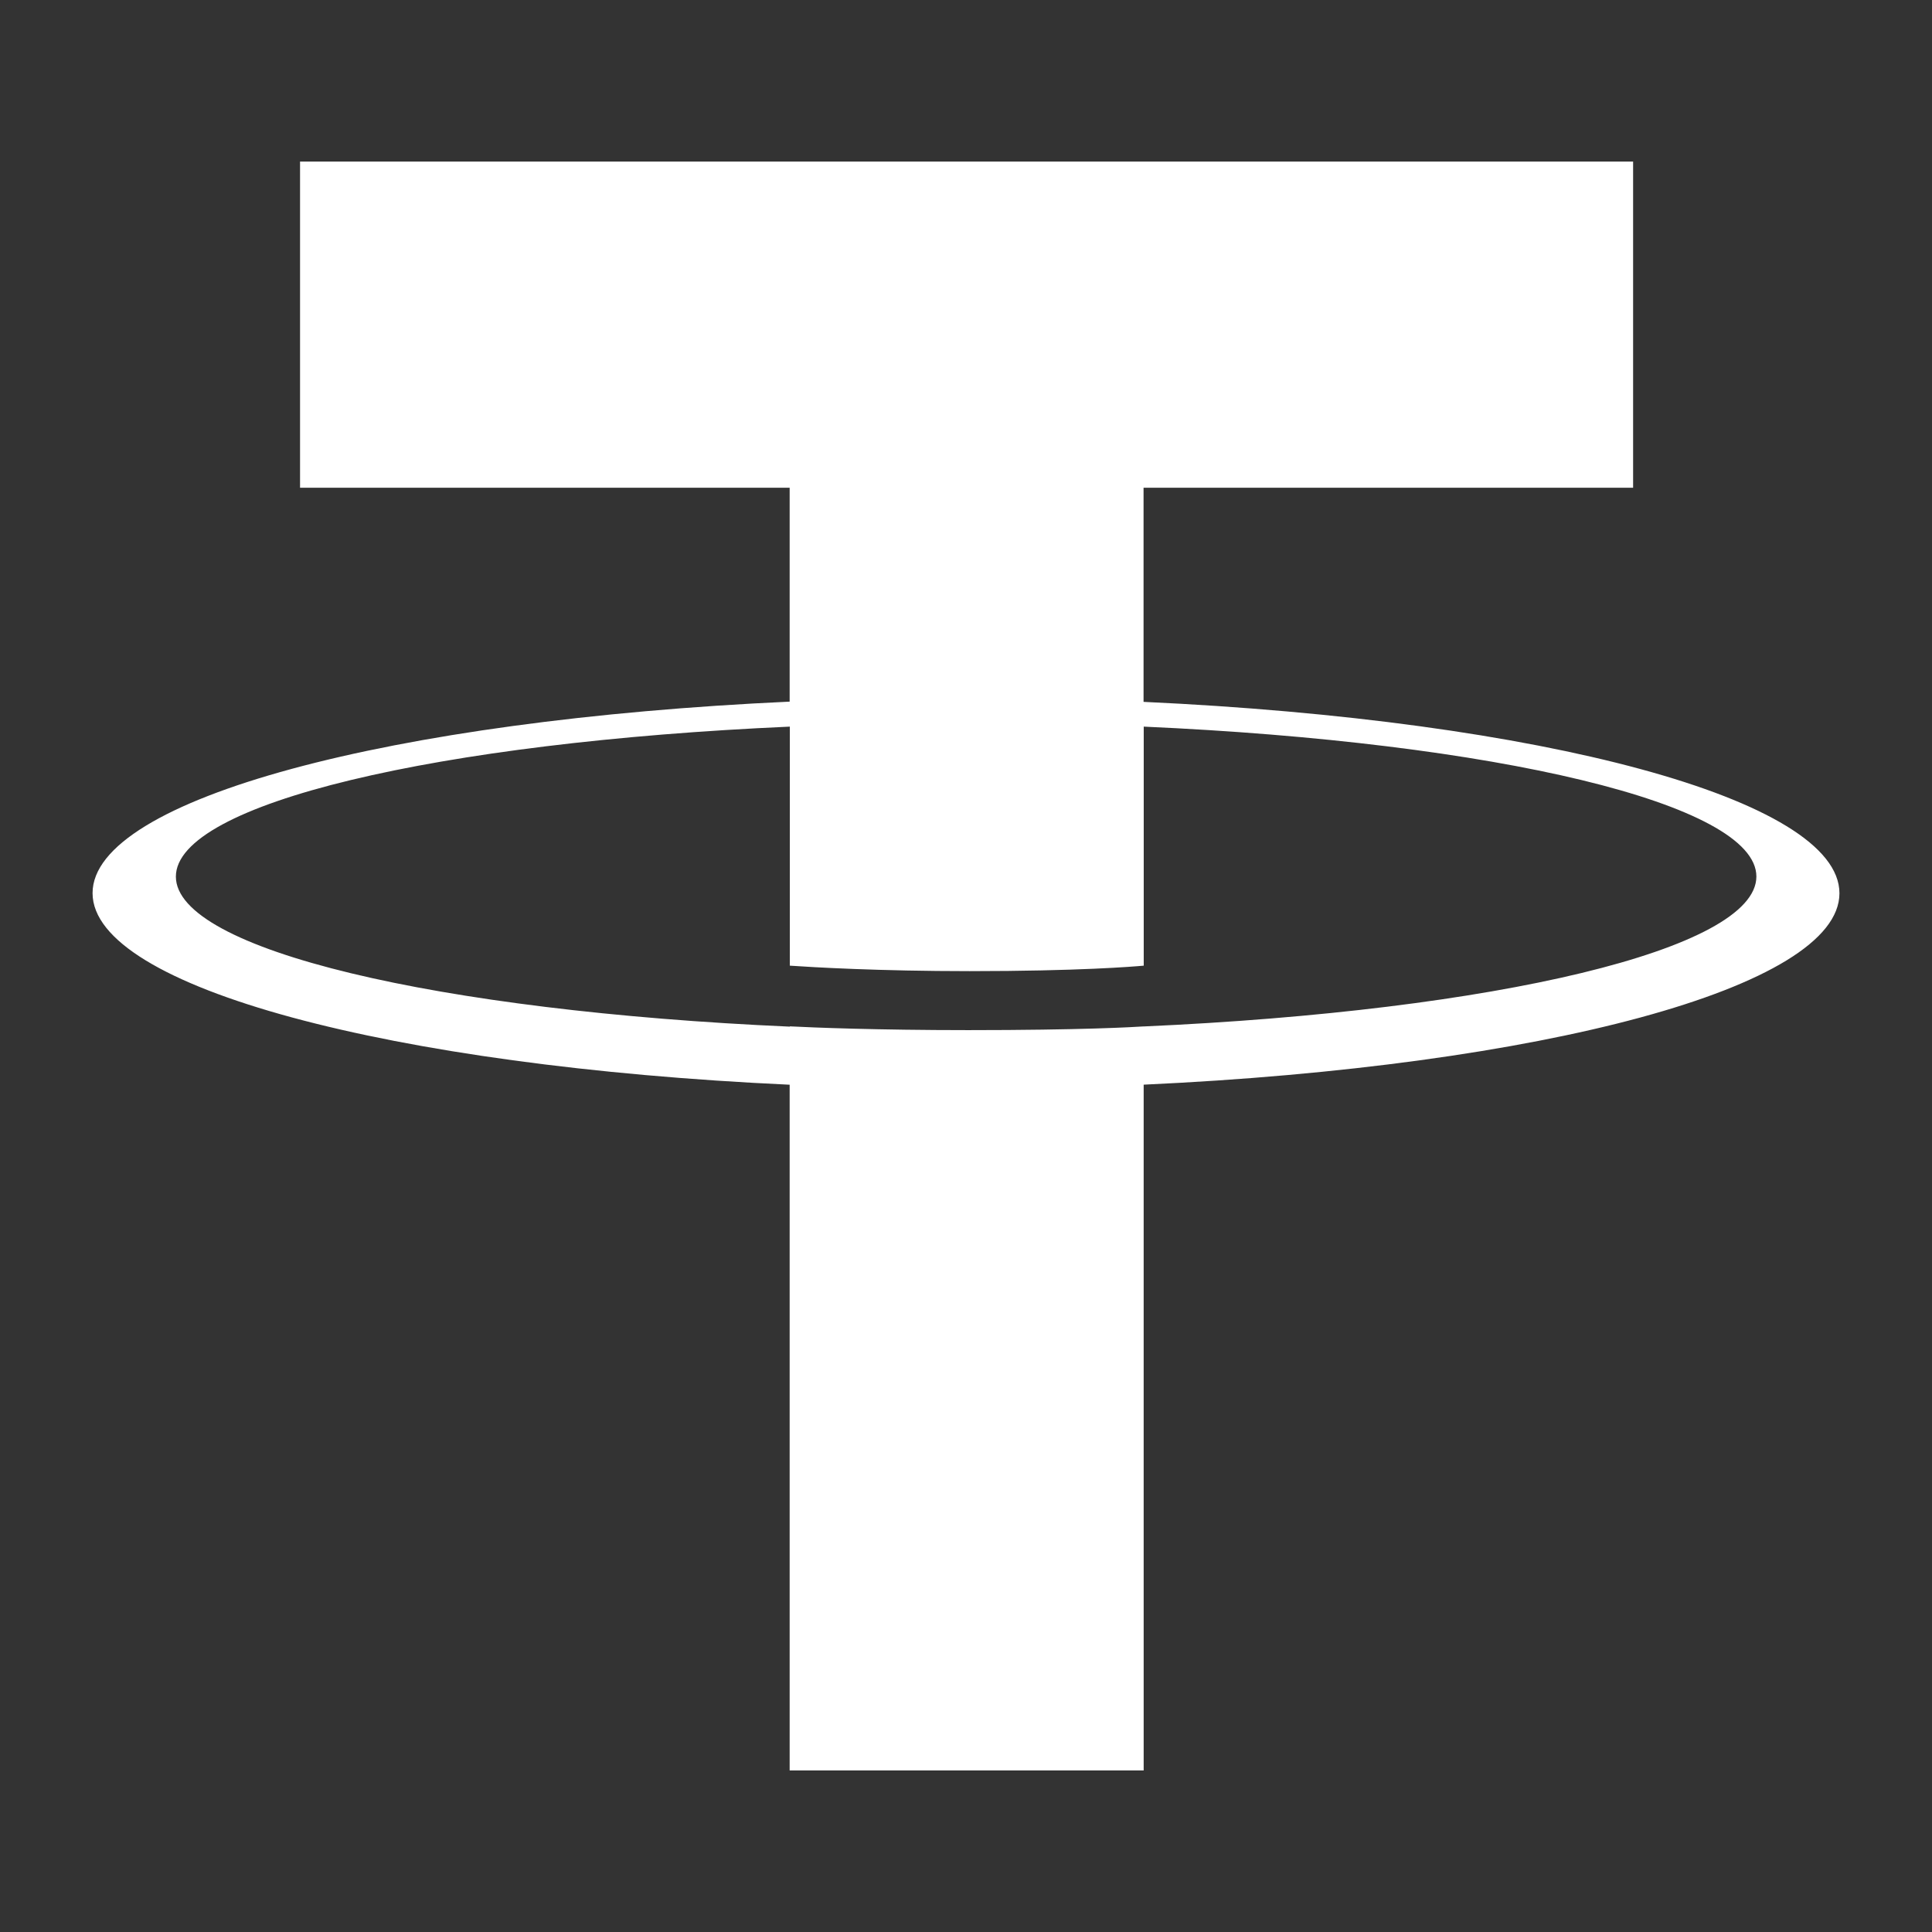
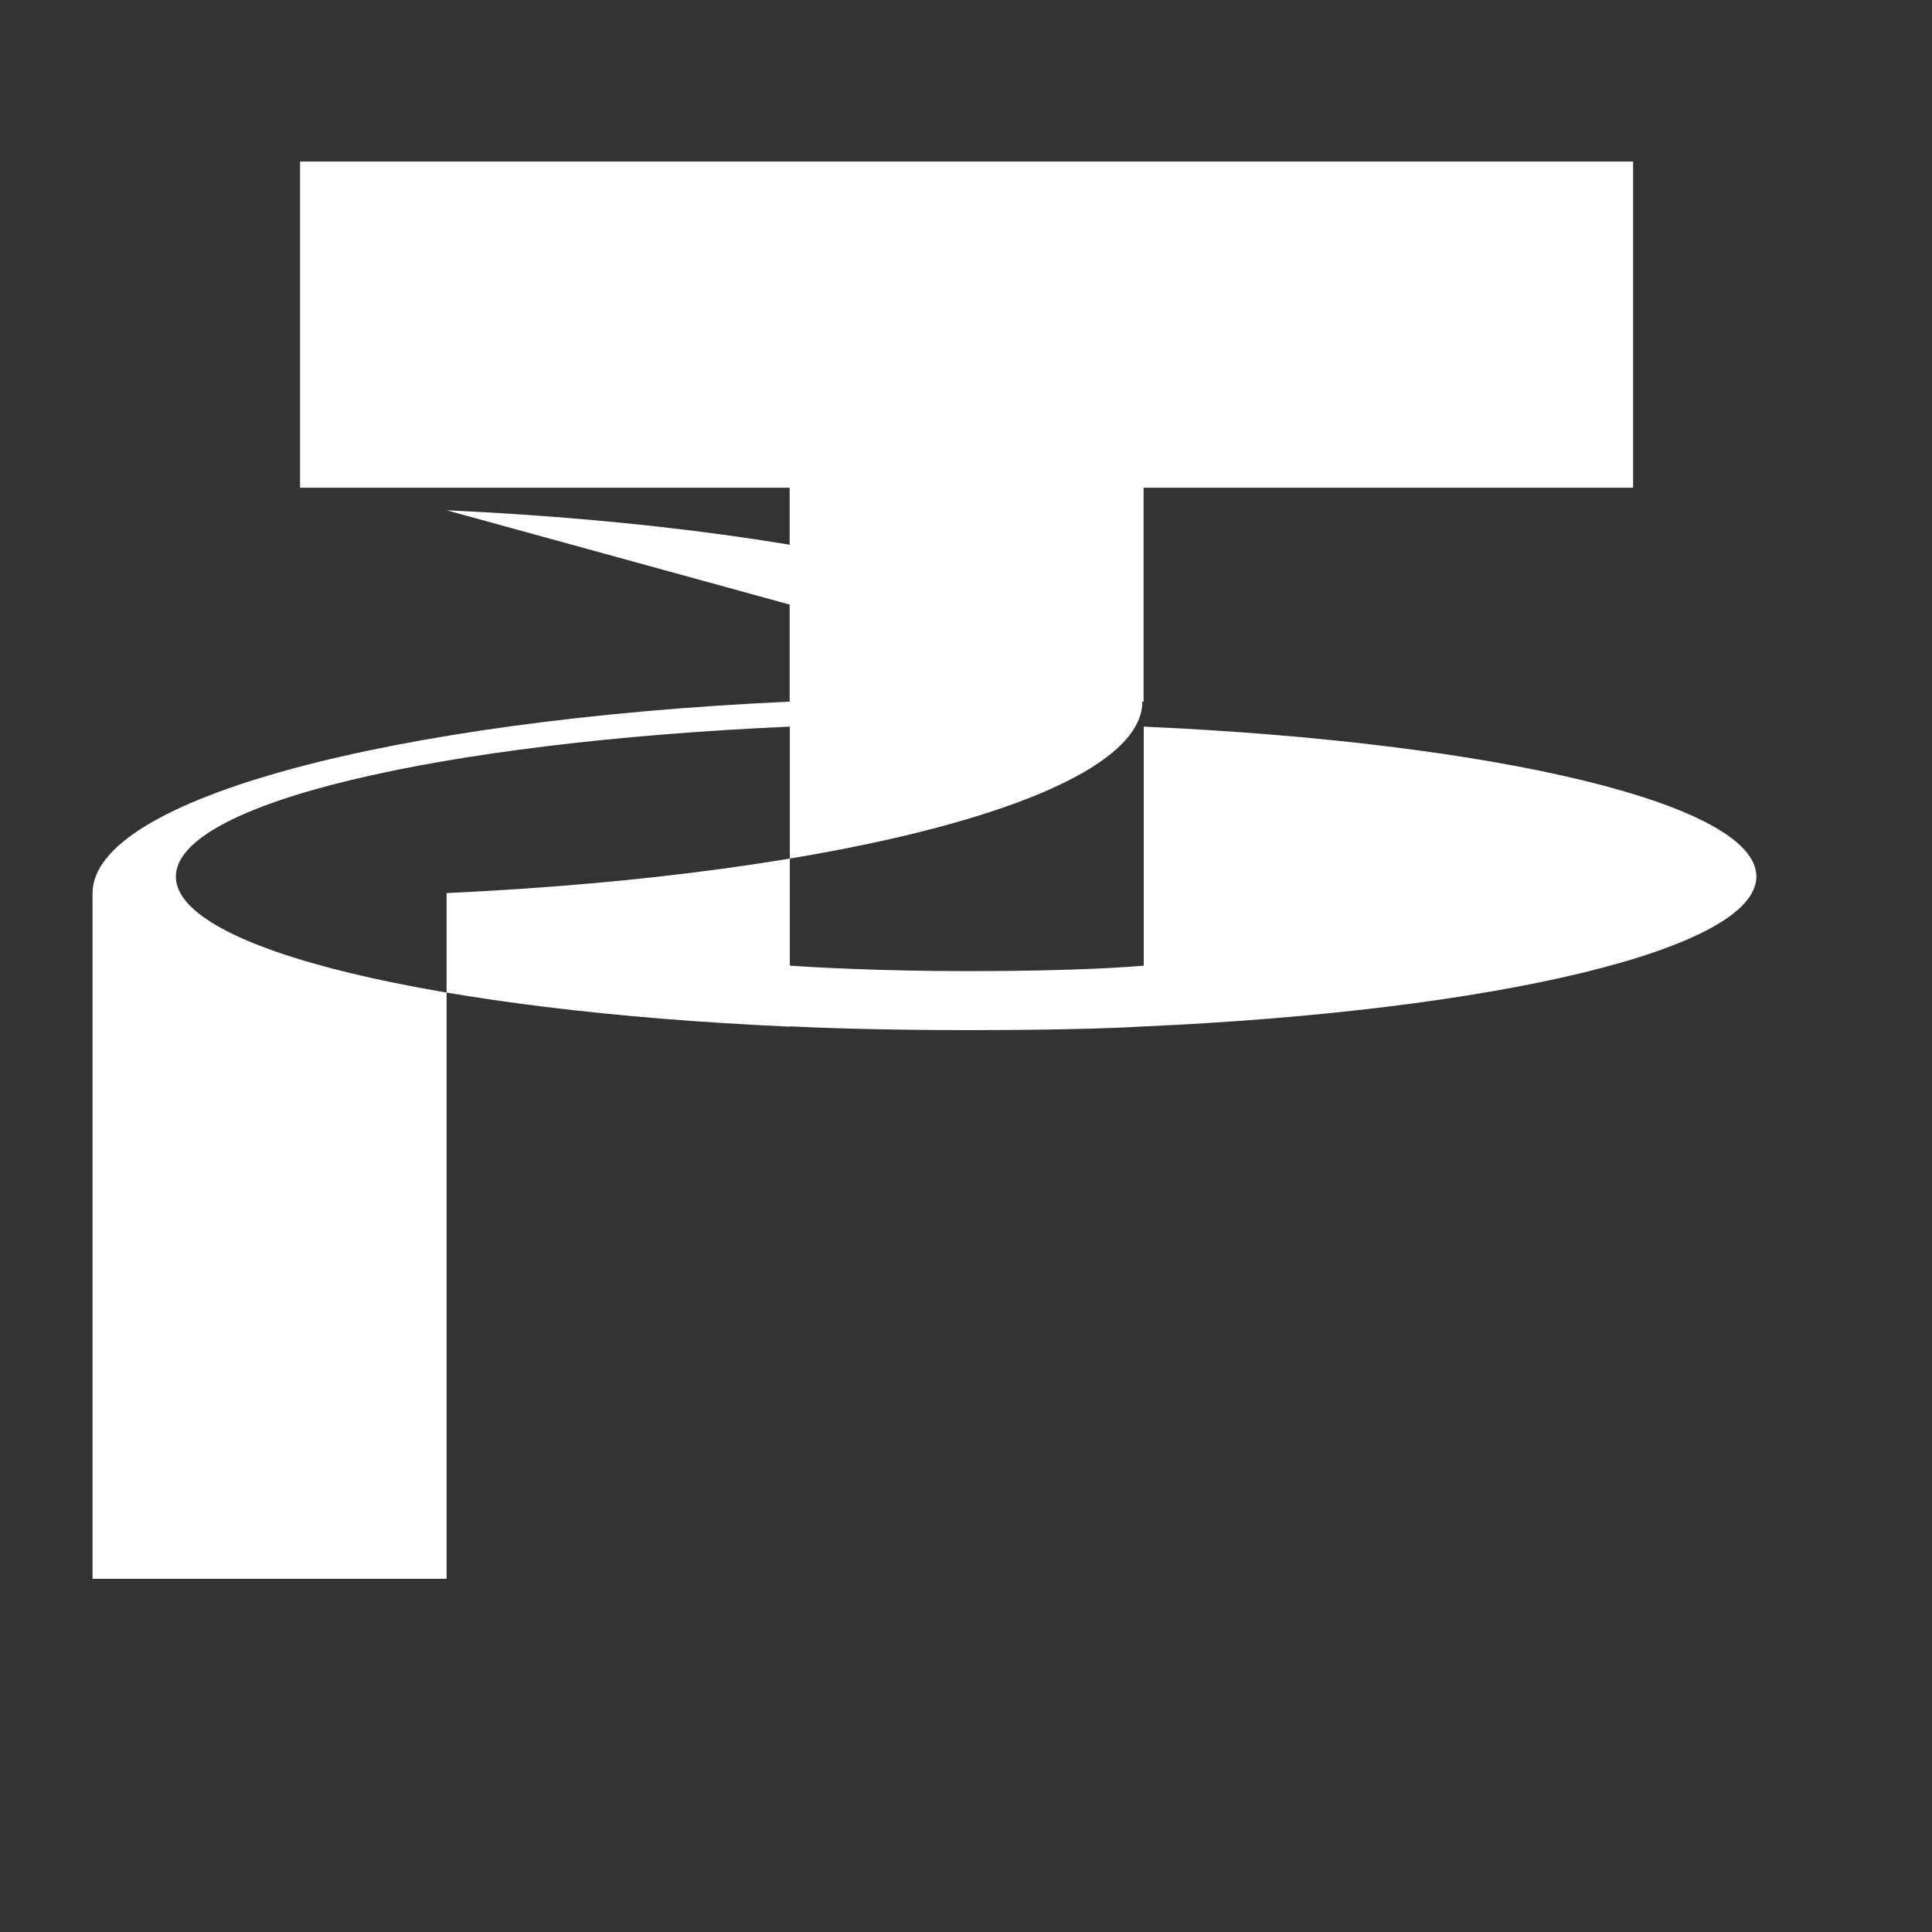
<svg xmlns="http://www.w3.org/2000/svg" data-name="CIRCLE OUTLINE BLACK" viewBox="0 0 512 512">
  <rect x="0" y="0" width="512" height="512" fill="#333333" stroke="none" />
-   <path d="M303.084 186.003l-.03-.016v-56.733H432.79V42.812H79.515v86.442h129.751v56.687C103.816 190.785 24.53 211.67 24.53 236.687s79.325 45.903 184.737 50.776v181.725h93.818v-181.74c105.26-4.858 184.388-25.727 184.388-50.723s-79.128-45.864-184.388-50.722zm.016 86.015l-.016.038v-.046c-2.646.168-16.246.984-46.527.984-24.21 0-41.242-.686-47.245-1v.077C116.15 267.945 46.61 251.721 46.61 232.31s69.548-35.613 162.702-39.747v63.347c6.102.419 23.554 1.449 47.641 1.449 28.932 0 43.477-1.205 46.147-1.45v-63.346c92.979 4.142 162.359 20.38 162.359 39.724s-69.41 35.59-162.36 39.732z" fill="#fff" />
+   <path d="M303.084 186.003l-.03-.016v-56.733H432.79V42.812H79.515v86.442h129.751v56.687C103.816 190.785 24.53 211.67 24.53 236.687v181.725h93.818v-181.74c105.26-4.858 184.388-25.727 184.388-50.723s-79.128-45.864-184.388-50.722zm.016 86.015l-.016.038v-.046c-2.646.168-16.246.984-46.527.984-24.21 0-41.242-.686-47.245-1v.077C116.15 267.945 46.61 251.721 46.61 232.31s69.548-35.613 162.702-39.747v63.347c6.102.419 23.554 1.449 47.641 1.449 28.932 0 43.477-1.205 46.147-1.45v-63.346c92.979 4.142 162.359 20.38 162.359 39.724s-69.41 35.59-162.36 39.732z" fill="#fff" />
</svg>